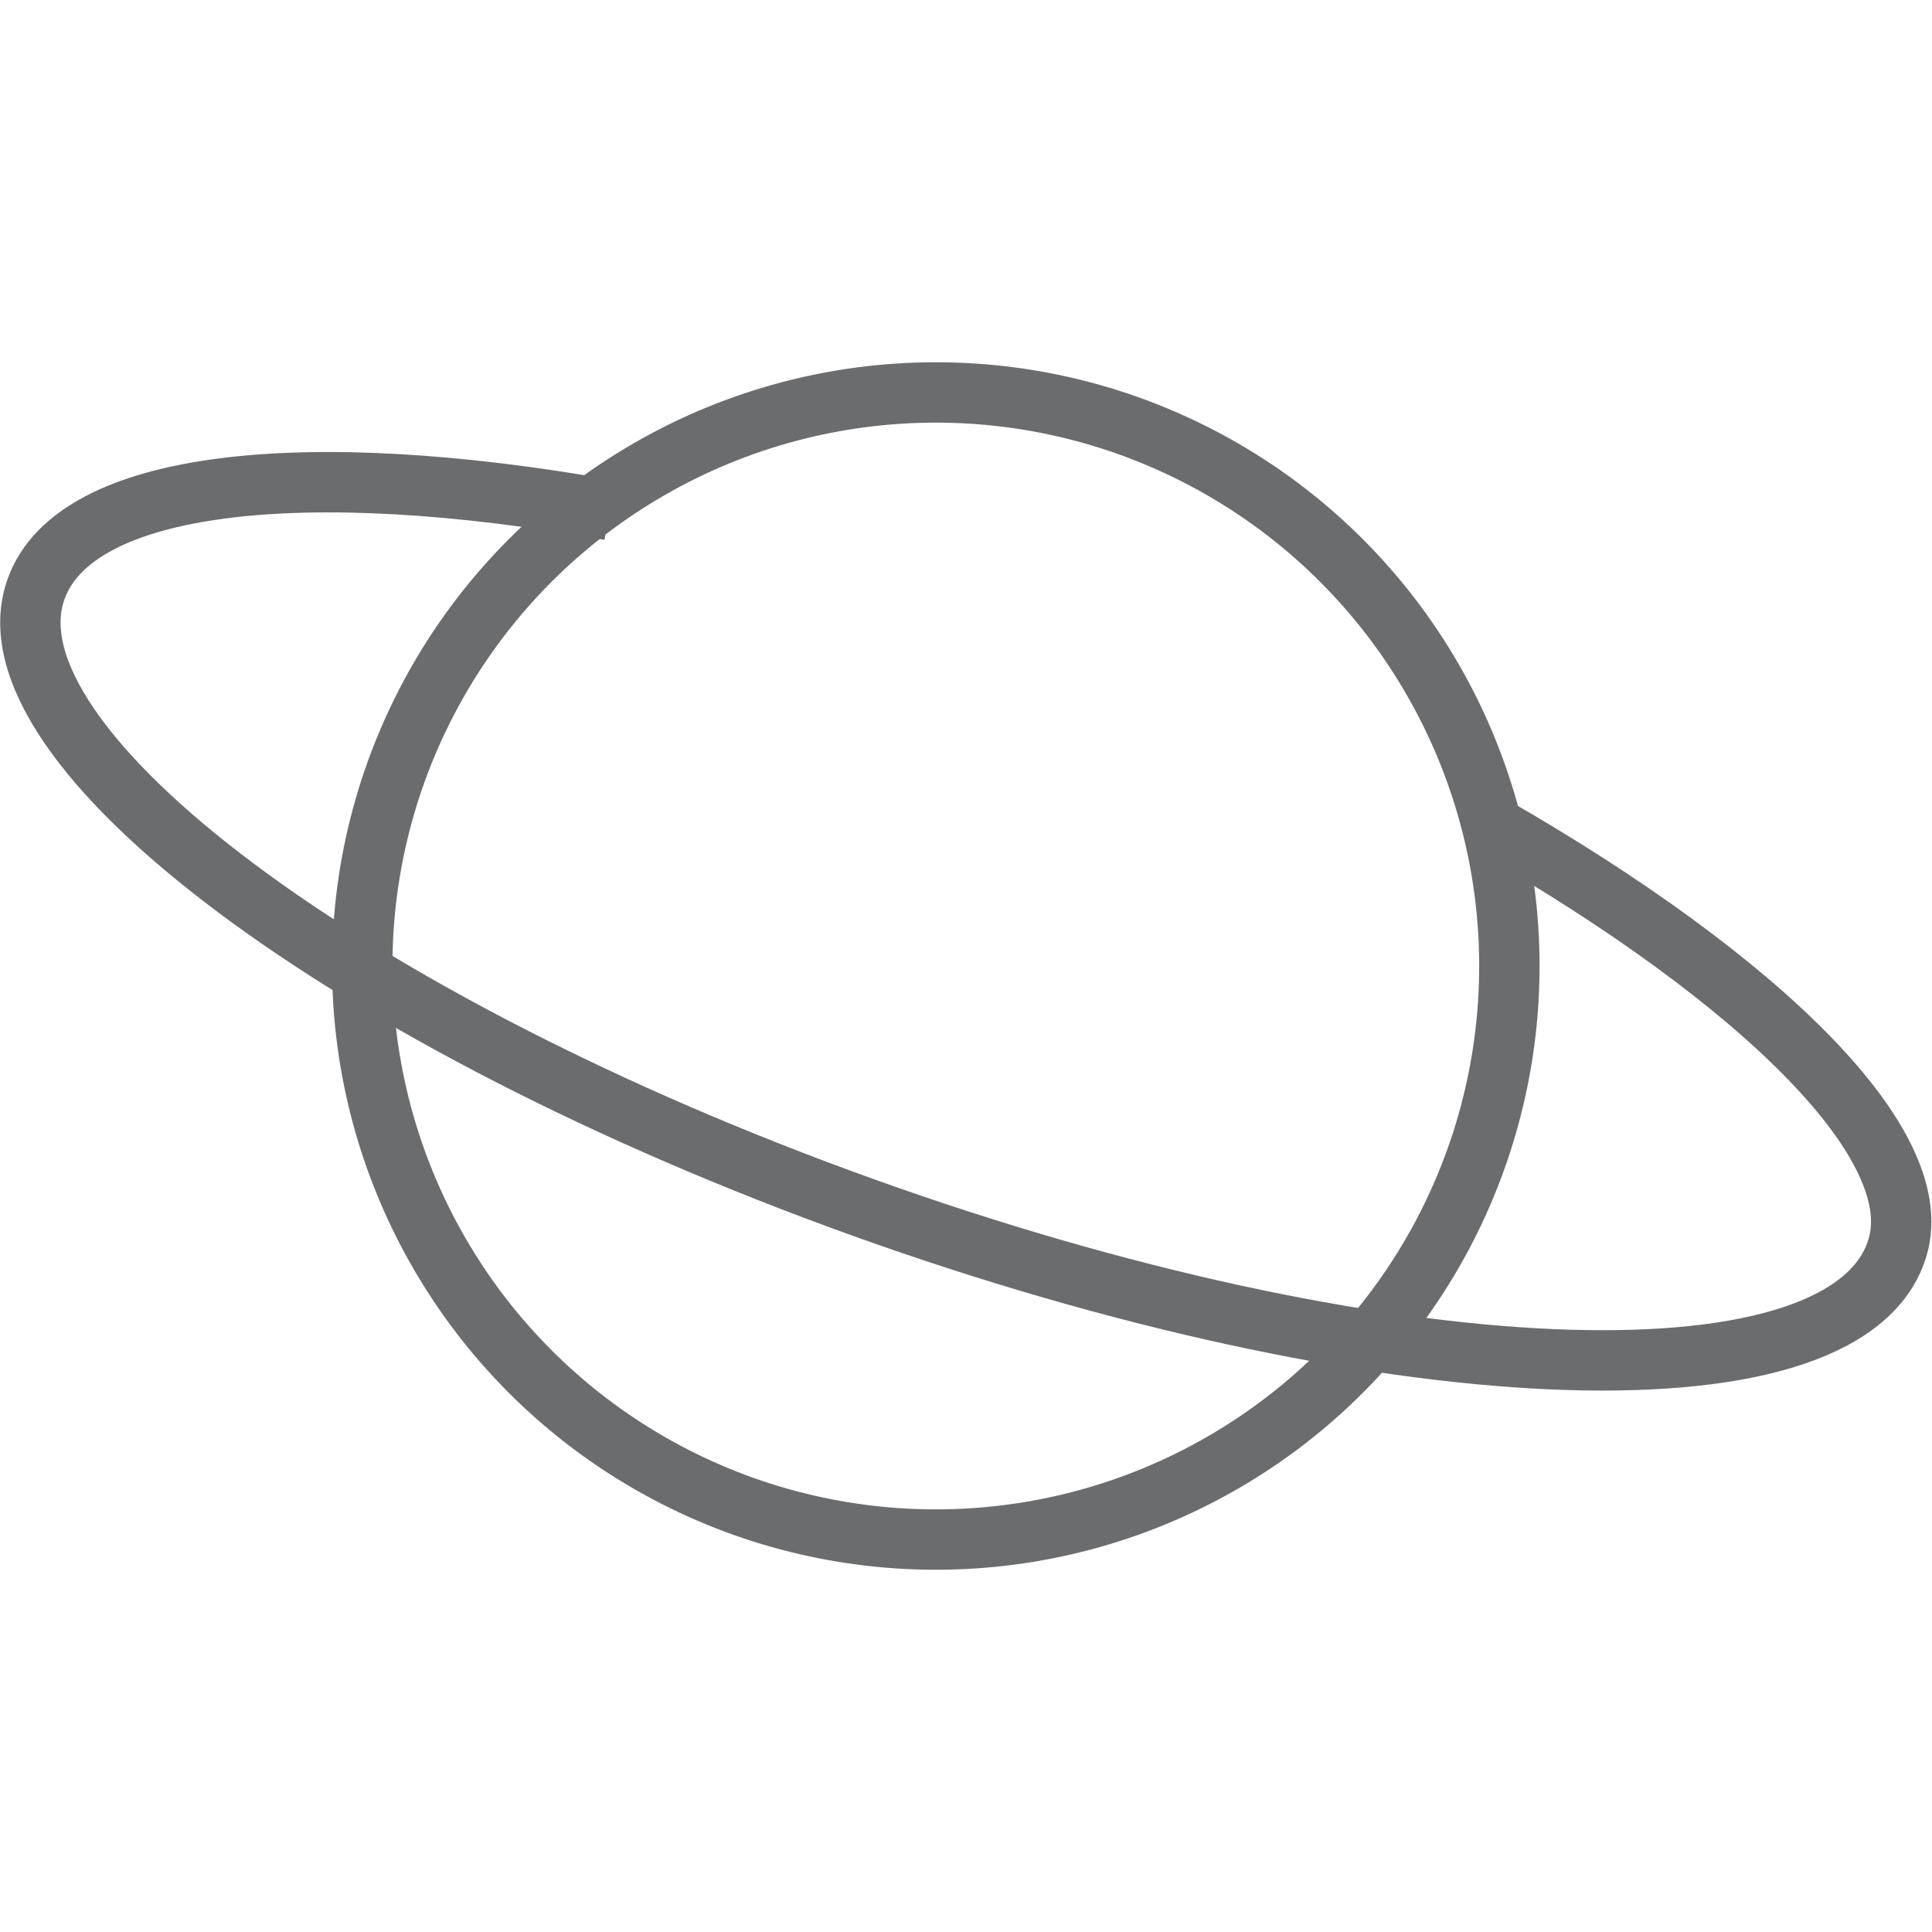
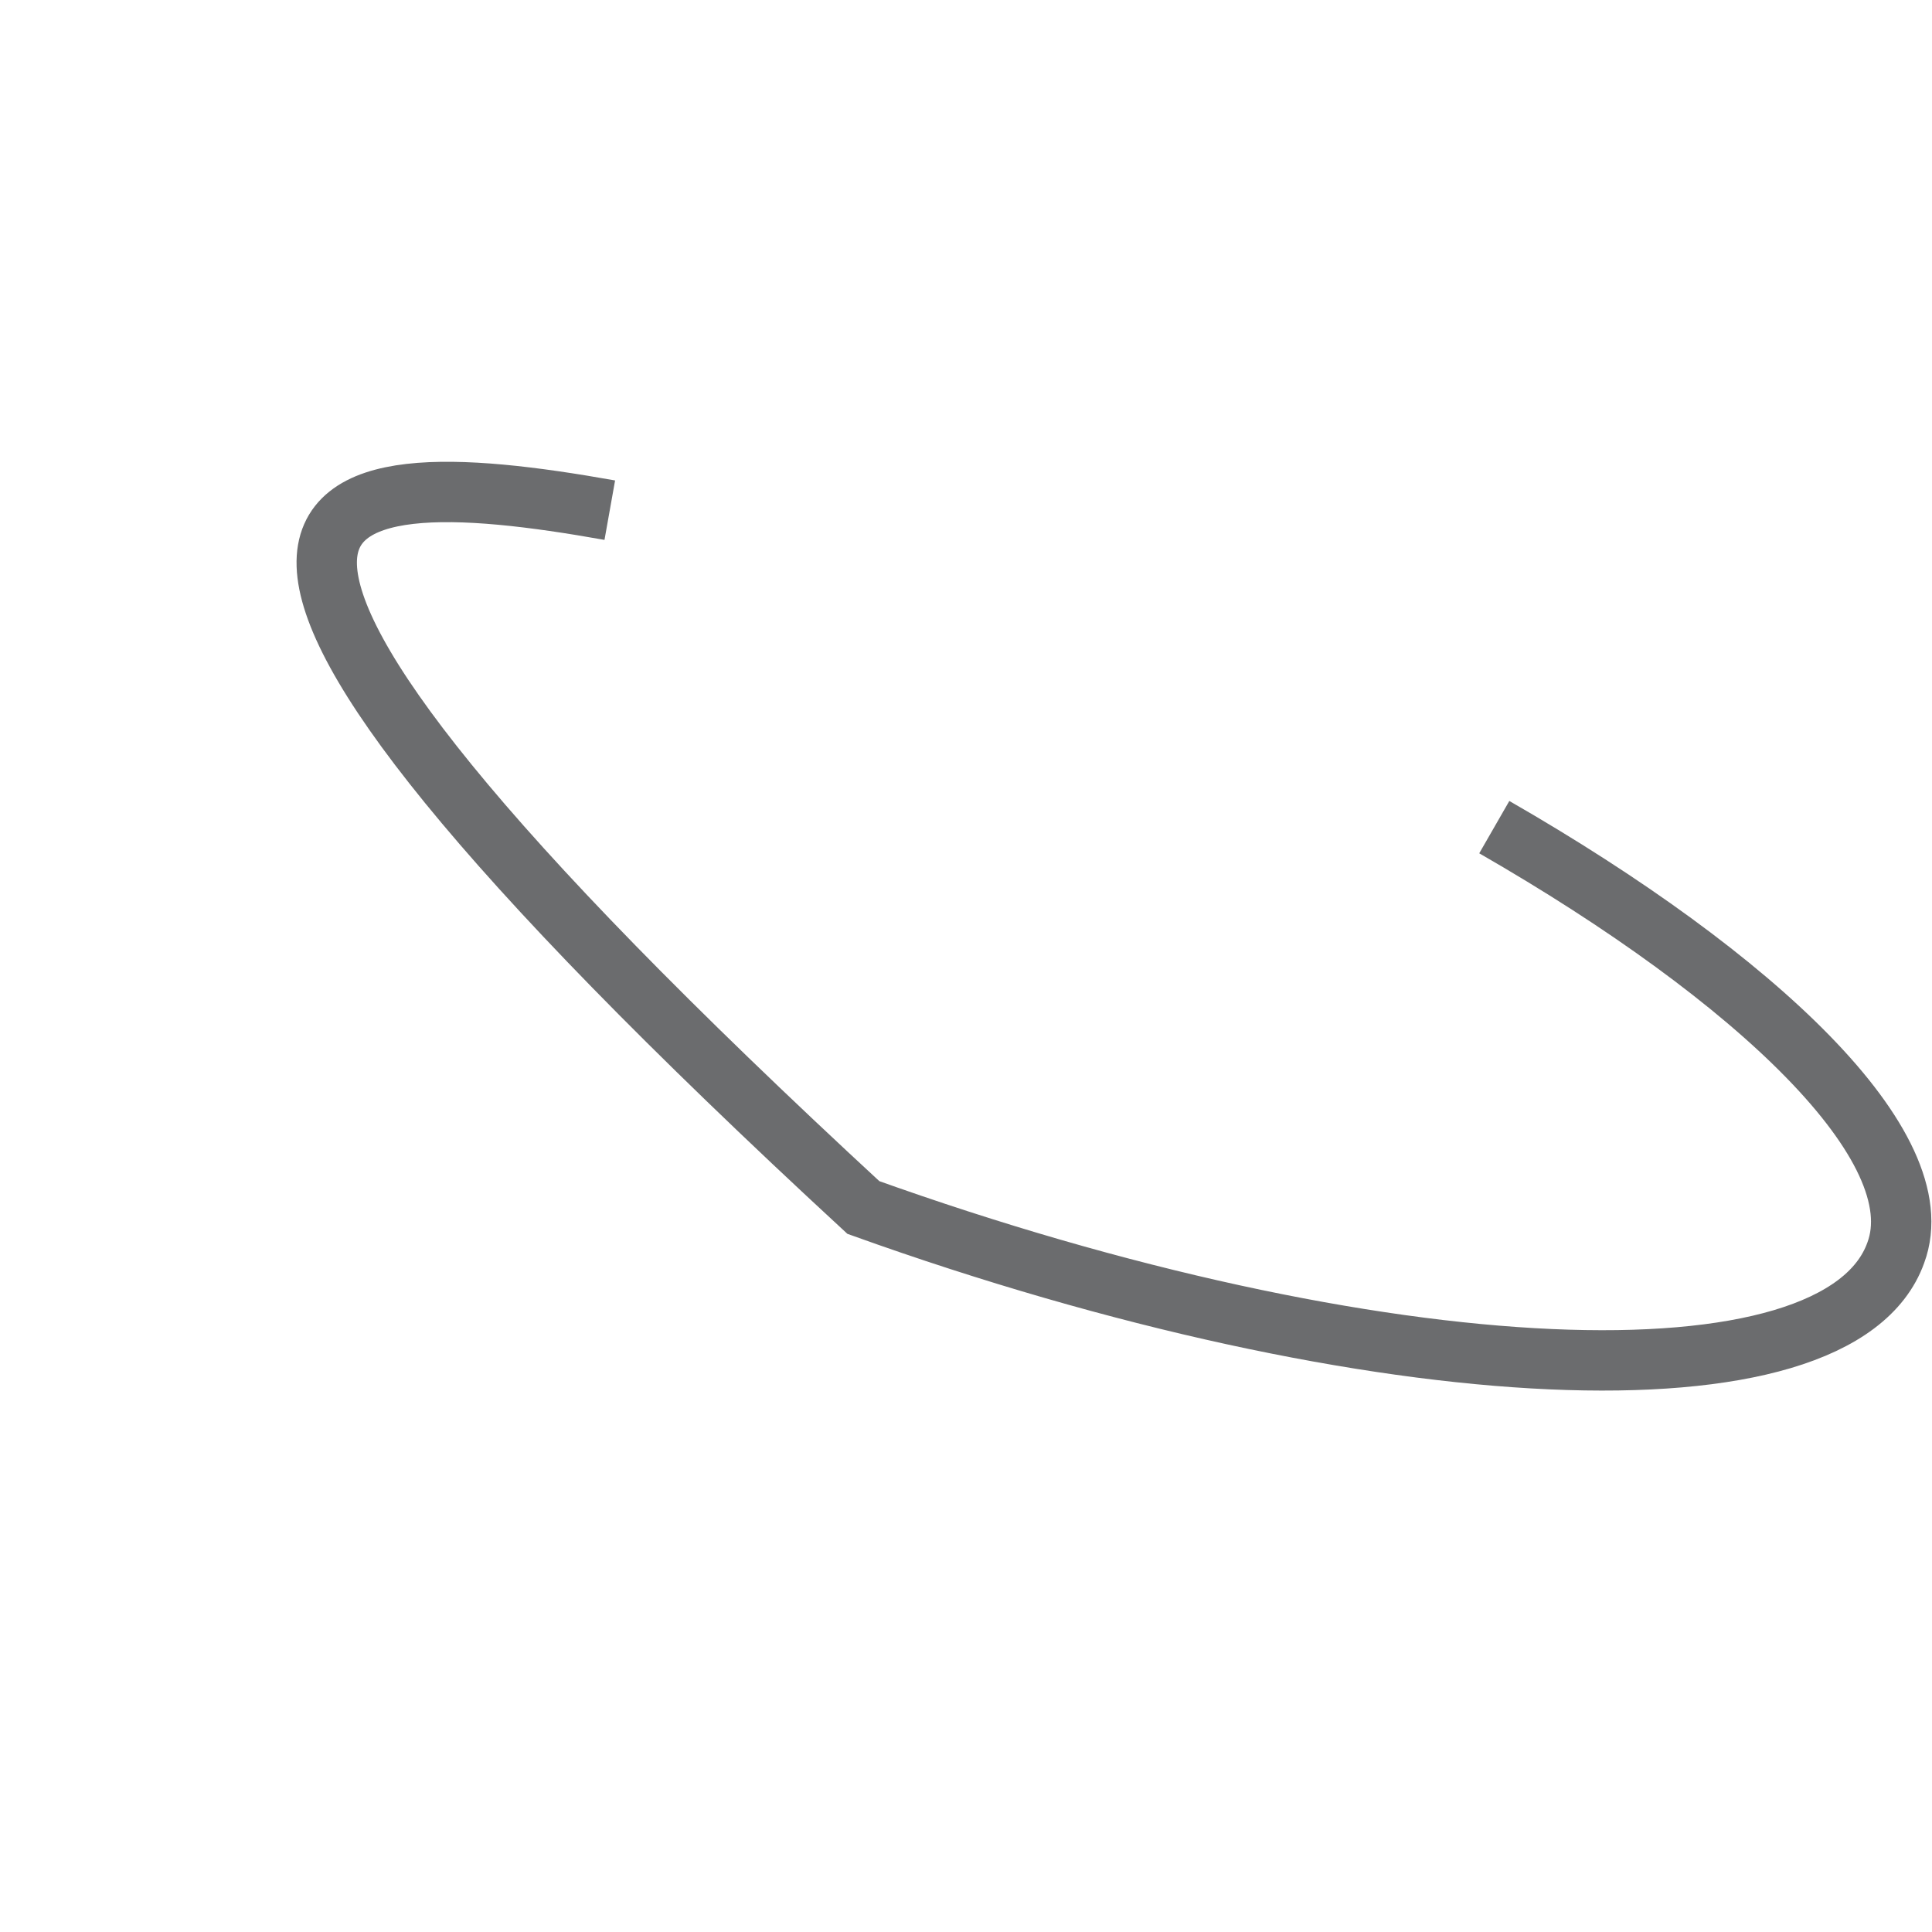
<svg xmlns="http://www.w3.org/2000/svg" xmlns:ns1="http://www.bohemiancoding.com/sketch/ns" width="800px" height="800px" viewBox="0 -12 64 64" version="1.1">
  <title>Jupiter</title>
  <desc>Created with Sketch.</desc>
  <defs>

</defs>
  <g id="Page-1" stroke="none" stroke-width="1" fill="none" fill-rule="evenodd" ns1:type="MSPage">
    <g id="Jupiter" ns1:type="MSLayerGroup" transform="translate(1, 1)" stroke="#6B6C6E" stroke-width="2">
-       <circle id="Oval" ns1:type="MSShapeGroup" cx="30" cy="19" r="19">
- 
- </circle>
-       <path d="M48.5,14.4 C57.2,19.4 63.1,25 61.8,28.5 C59.9,33.8 44.6,33.1 27.6,27 C10.6,20.9 -1.7,11.7 0.2,6.5 C1.5,2.9 9.1,2.1 19.2,3.9" id="Shape" ns1:type="MSShapeGroup">
+       <path d="M48.5,14.4 C57.2,19.4 63.1,25 61.8,28.5 C59.9,33.8 44.6,33.1 27.6,27 C1.5,2.9 9.1,2.1 19.2,3.9" id="Shape" ns1:type="MSShapeGroup">

</path>
    </g>
  </g>
</svg>